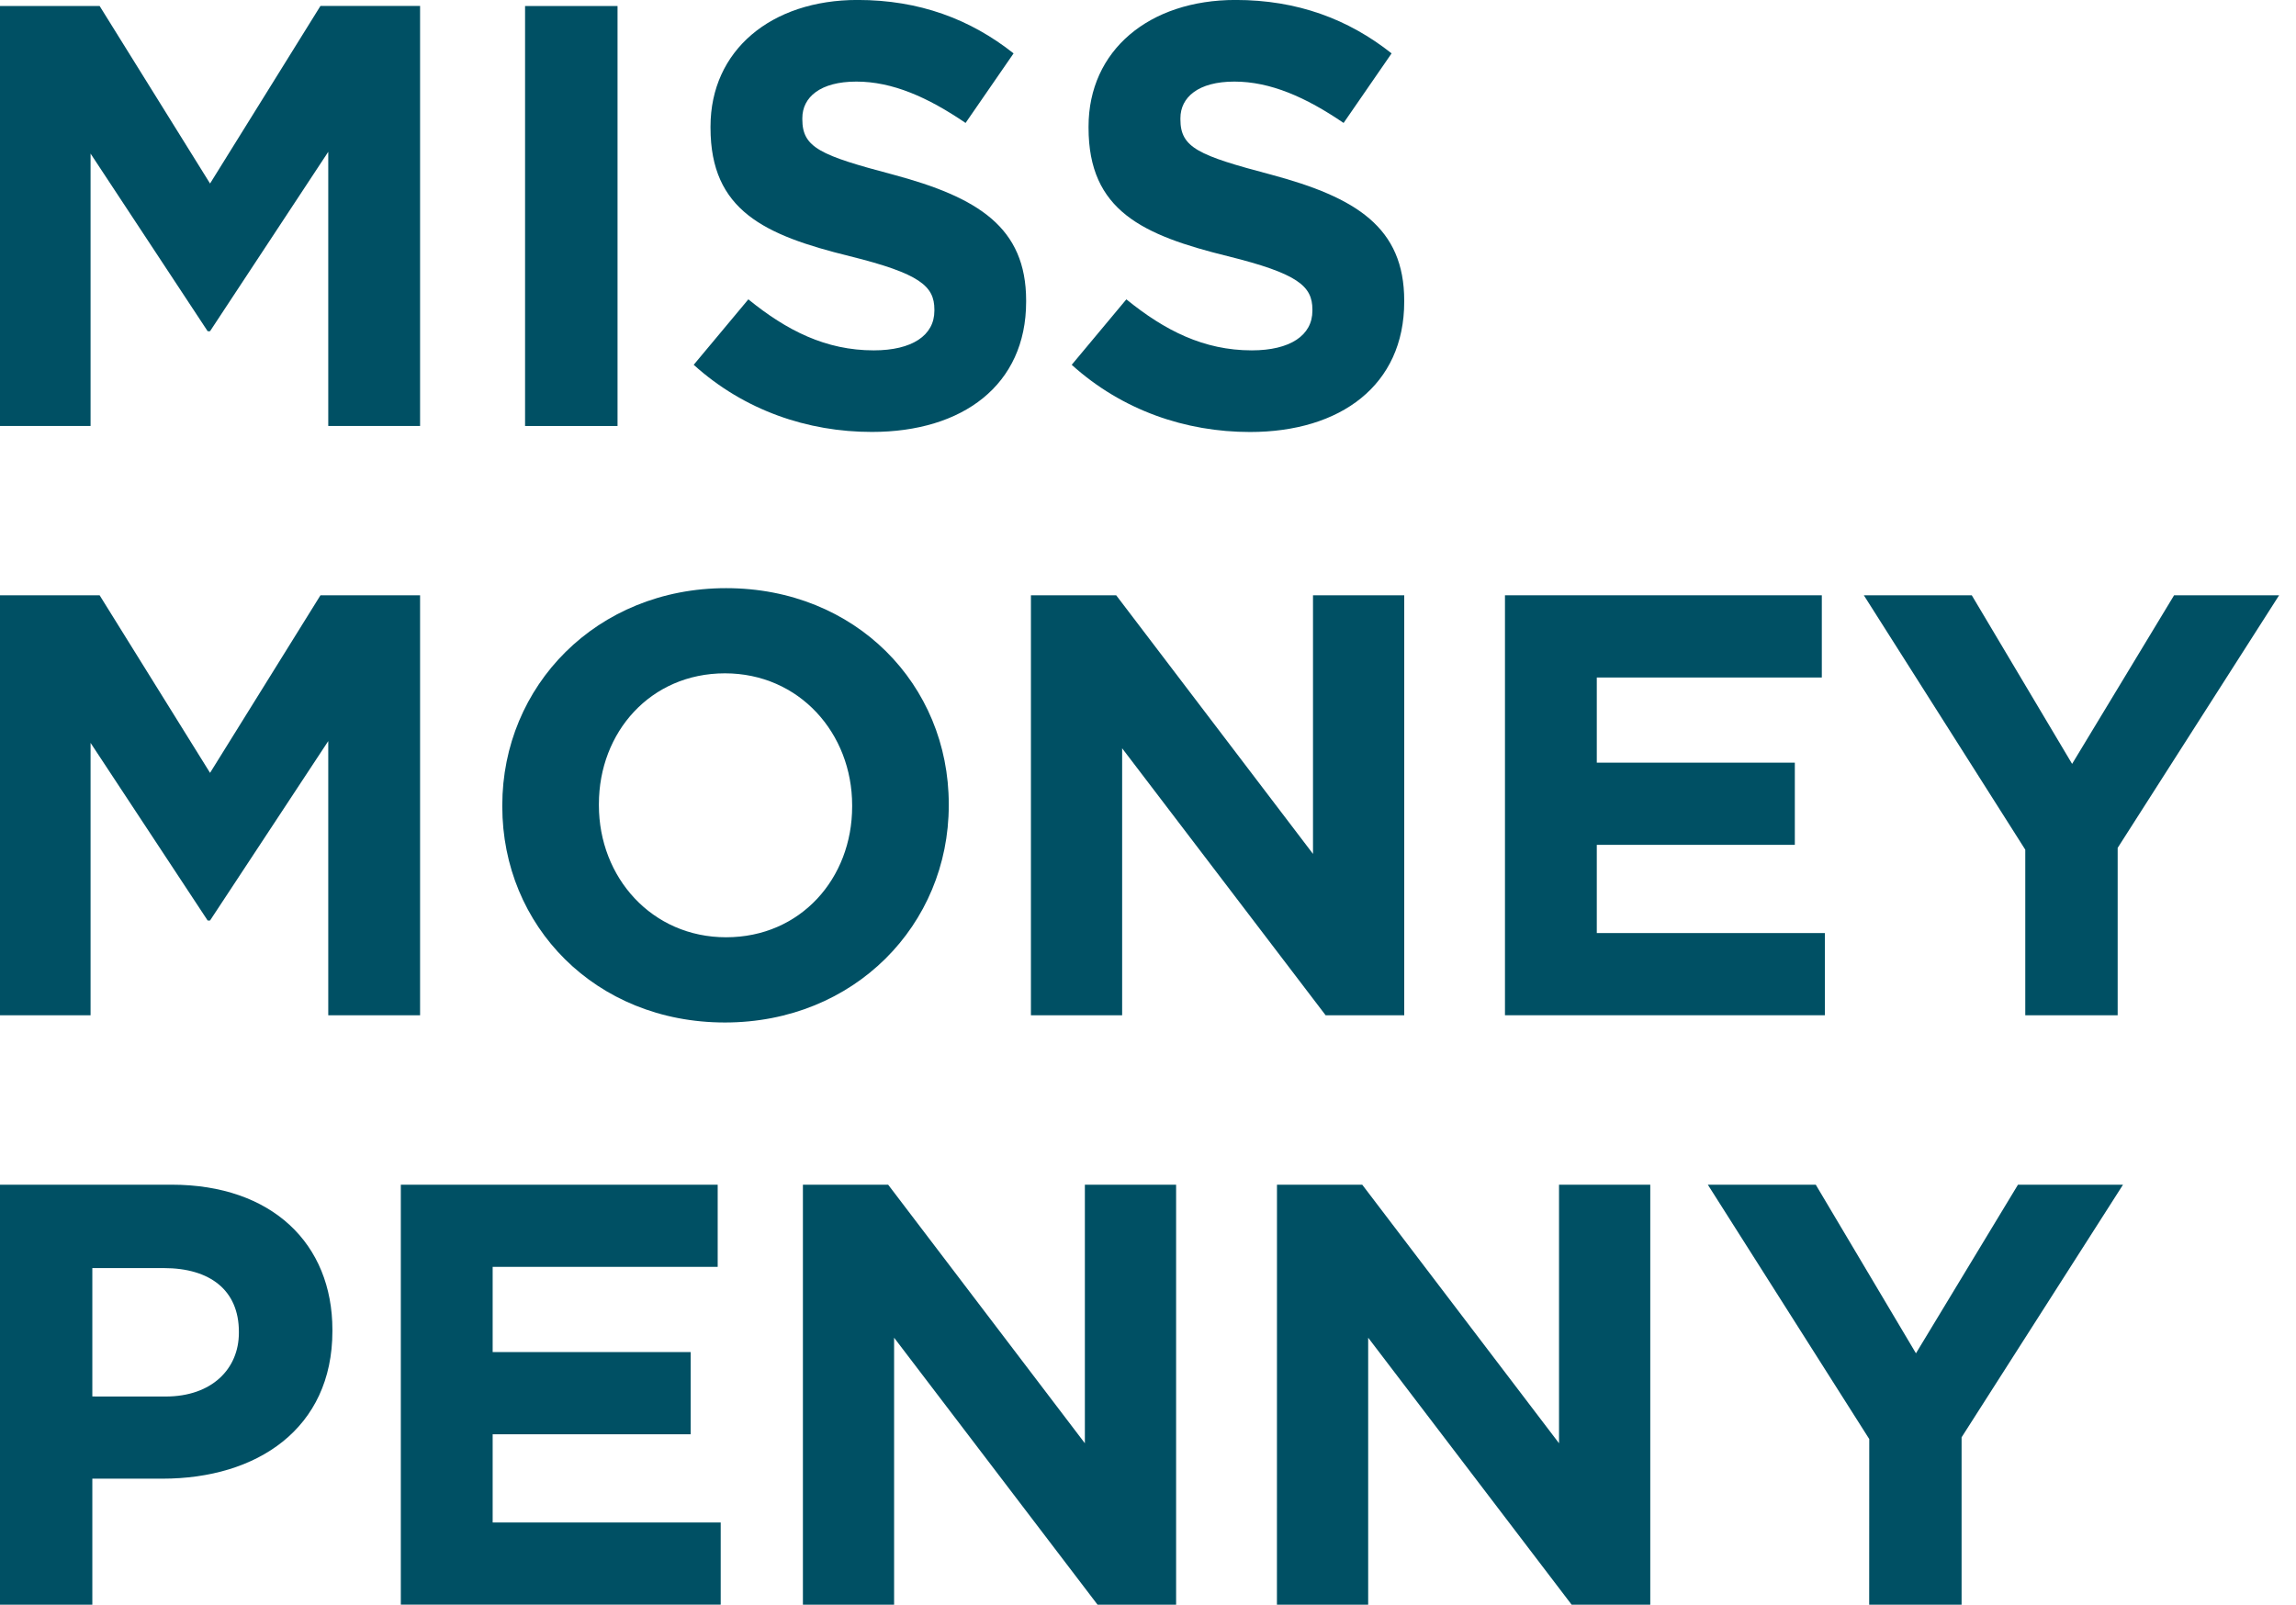
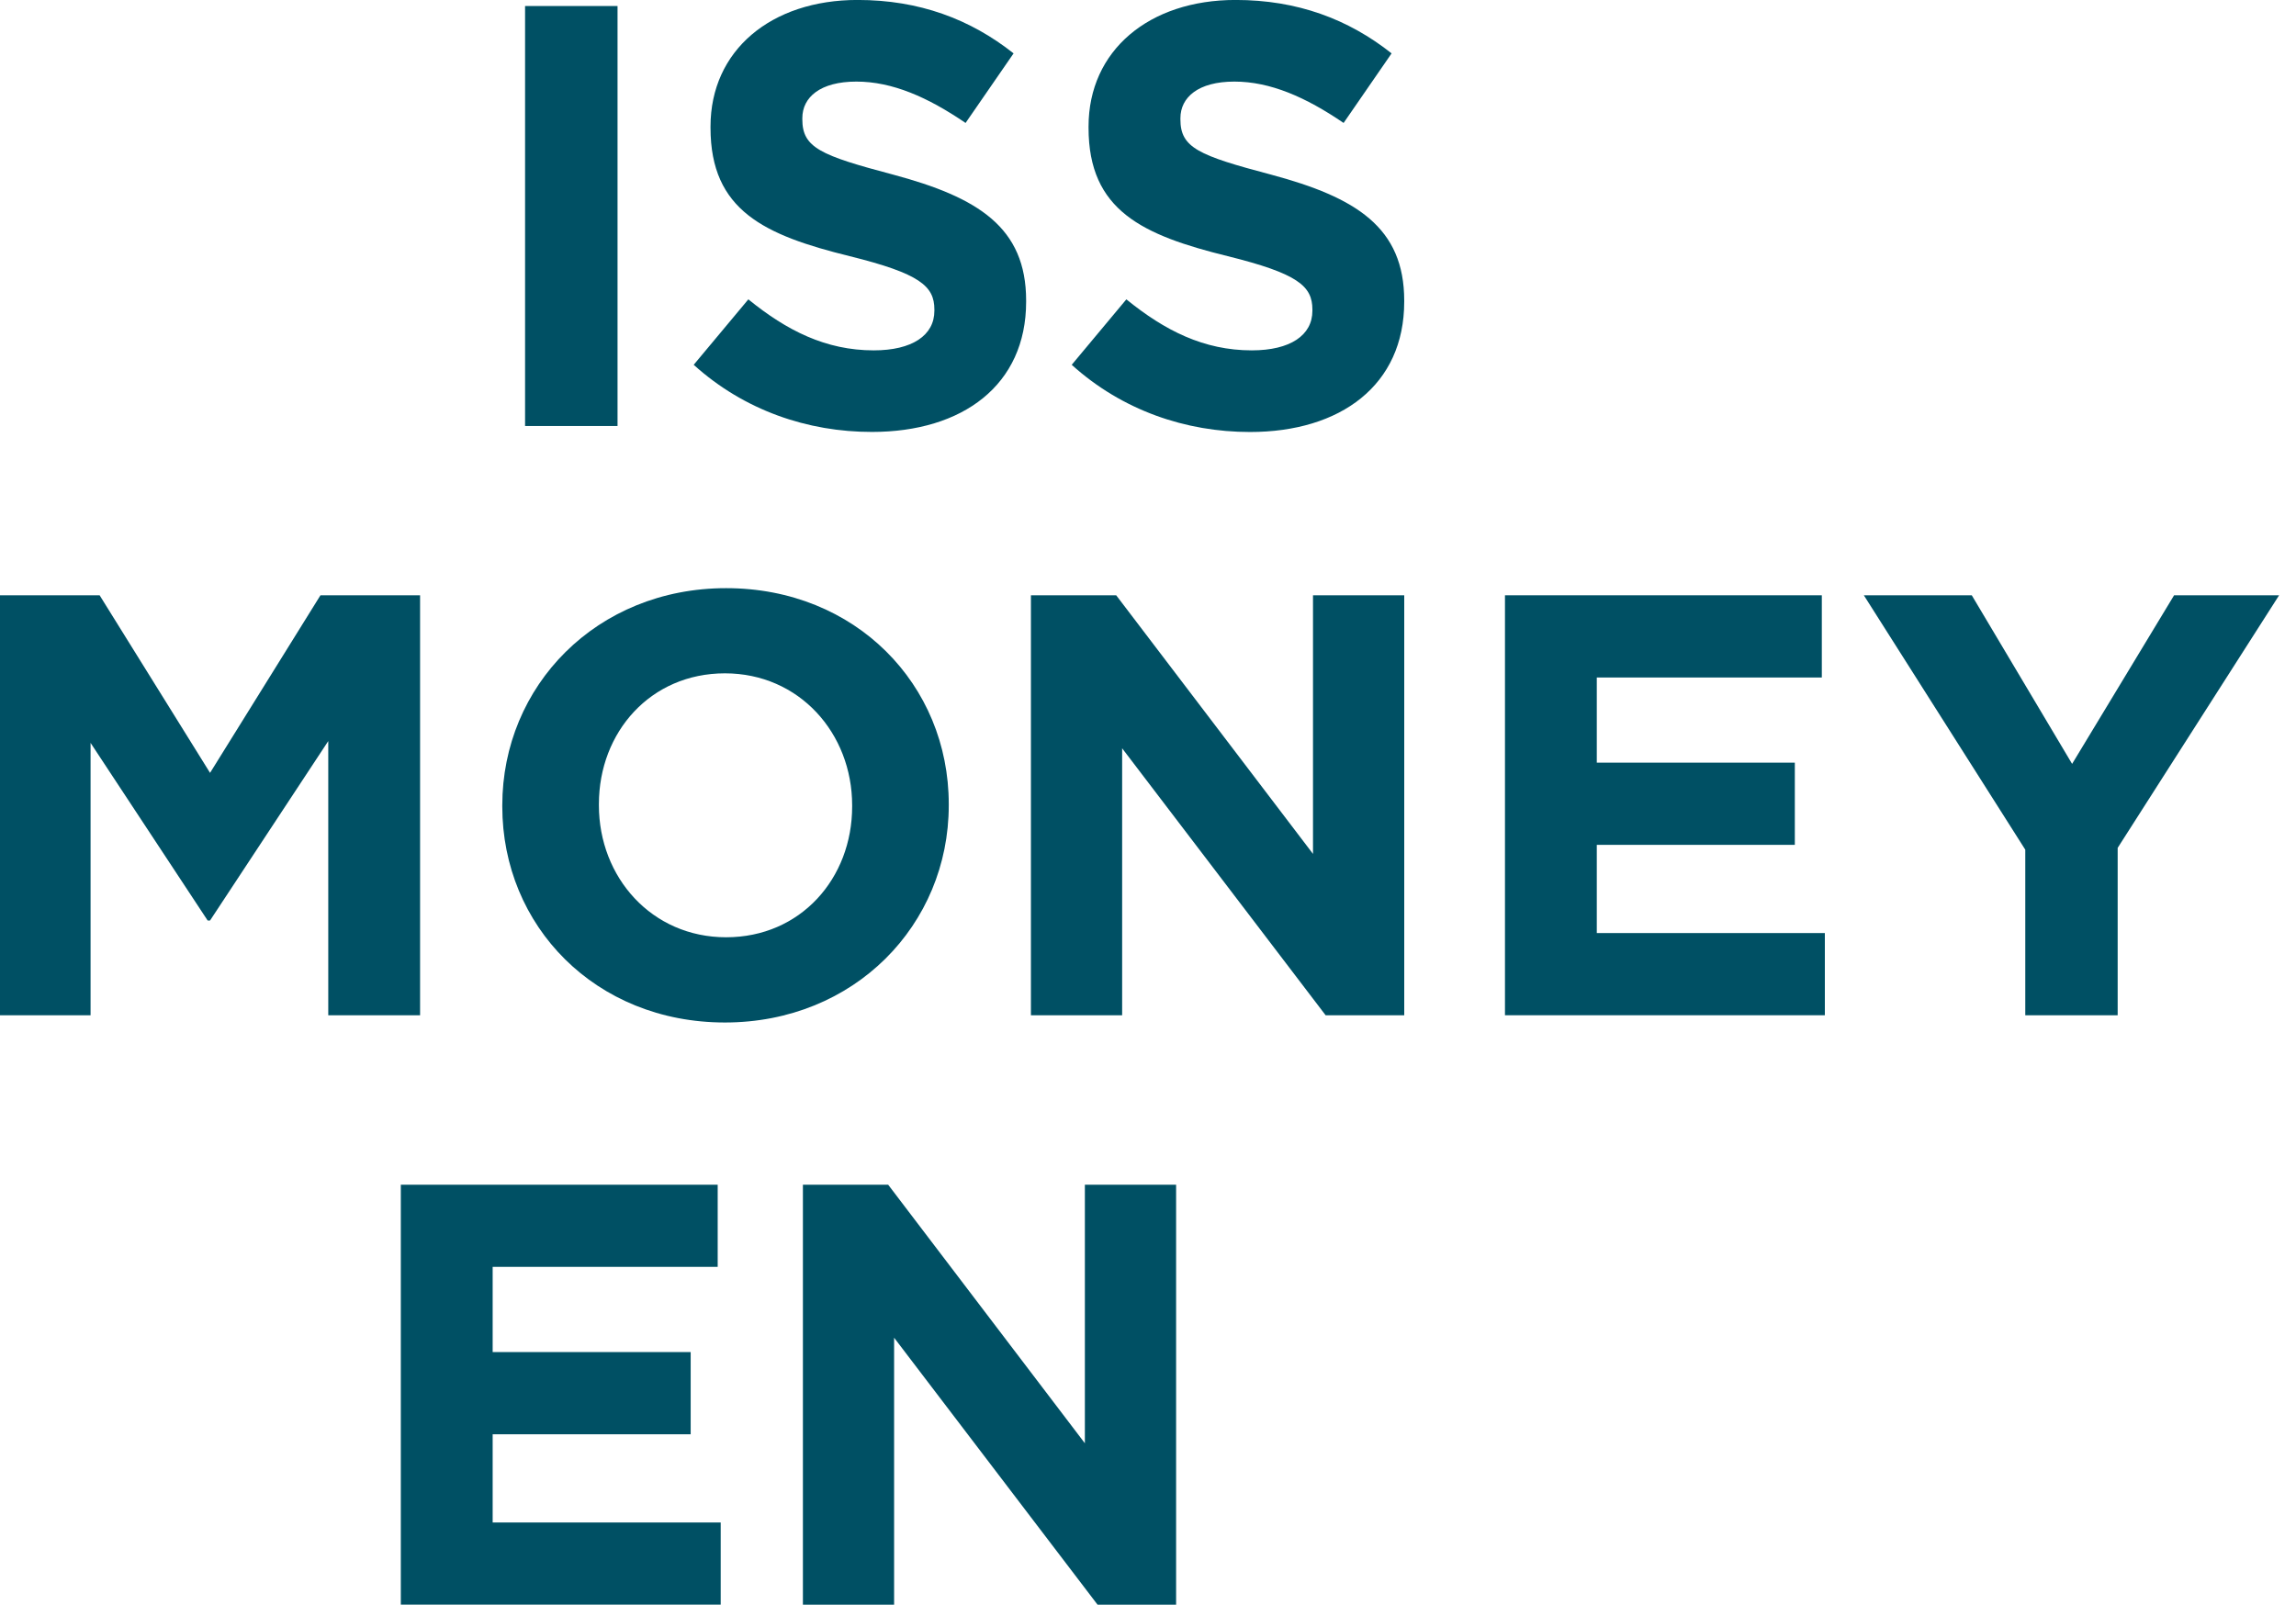
<svg xmlns="http://www.w3.org/2000/svg" width="103" height="72" viewBox="0 0 103 72" fill="none">
  <g clip-path="url(#clip0_896_2441)">
-     <path d="M0 0.269H4.469L9.423 8.235L14.376 0.266H18.845V19.114H14.726V6.812L9.423 14.861H9.315L4.063 6.892V19.115H0V0.269Z" fill="#005064" />
    <path d="M23.555 0.27H27.703V19.115H23.555V0.27Z" fill="#005064" />
    <path d="M31.12 16.369L33.571 13.432C35.294 14.831 37.043 15.721 39.197 15.721C40.92 15.721 41.917 15.048 41.917 13.944V13.889C41.917 12.839 41.27 12.276 38.119 11.495C34.297 10.553 31.874 9.448 31.874 5.733V5.678C31.874 2.259 34.594 -0.002 38.47 -0.002C41.243 -0.002 43.53 0.86 45.47 2.395L43.316 5.517C41.619 4.36 40.032 3.661 38.416 3.661C36.801 3.661 35.993 4.36 35.993 5.303V5.355C35.993 6.625 36.8 6.971 40.058 7.833C43.88 8.856 46.033 10.203 46.033 13.487V13.539C46.033 17.282 43.18 19.381 39.116 19.381C36.236 19.384 33.383 18.415 31.12 16.369Z" fill="#005064" />
    <path d="M48.078 16.369L50.529 13.432C52.252 14.831 54.001 15.721 56.156 15.721C57.878 15.721 58.875 15.048 58.875 13.944V13.889C58.875 12.839 58.228 12.276 55.078 11.495C51.255 10.553 48.833 9.448 48.833 5.733V5.678C48.833 2.259 51.553 -0.002 55.429 -0.002C58.202 -0.002 60.489 0.86 62.428 2.395L60.275 5.517C58.578 4.36 56.99 3.661 55.374 3.661C53.758 3.661 52.954 4.363 52.954 5.305V5.358C52.954 6.628 53.76 6.974 57.018 7.835C60.841 8.858 62.994 10.205 62.994 13.489V13.541C62.994 17.285 60.137 19.384 56.076 19.384C53.192 19.384 50.341 18.415 48.078 16.369Z" fill="#005064" />
    <path d="M0 26.711H4.469L9.423 34.679L14.376 26.711H18.845V45.555H14.726V33.253L9.423 41.303H9.315L4.063 33.334V45.557H0V26.711Z" fill="#005064" />
    <path d="M22.533 36.188V36.135C22.533 30.777 26.76 26.391 32.574 26.391C38.389 26.391 42.562 30.724 42.562 36.081V36.135C42.562 41.492 38.336 45.88 32.521 45.88C26.706 45.88 22.533 41.544 22.533 36.188ZM38.228 36.188V36.135C38.228 32.904 35.858 30.213 32.521 30.213C29.184 30.213 26.867 32.85 26.867 36.081V36.135C26.867 39.364 29.235 42.056 32.574 42.056C35.913 42.056 38.228 39.419 38.228 36.188Z" fill="#005064" />
    <path d="M46.248 26.711H50.073L58.902 38.315V26.711H62.995V45.555H59.468L50.34 33.577V45.555H46.248V26.711Z" fill="#005064" />
    <path d="M67.514 26.711H81.728V30.4H71.633V34.221H80.517V37.909H71.633V41.867H81.864V45.555H67.514V26.711Z" fill="#005064" />
    <path d="M90.855 38.126L83.613 26.711H88.455L92.956 34.276L97.531 26.711H102.242L95 38.045V45.555H90.855V38.126Z" fill="#005064" />
-     <path d="M0 53.158H7.699C12.194 53.158 14.912 55.797 14.912 59.674V59.726C14.912 64.114 11.52 66.349 7.292 66.349H4.142V72.004H0V53.158ZM7.43 62.663C9.504 62.663 10.716 61.423 10.716 59.805V59.753C10.716 57.895 9.423 56.9 7.351 56.9H4.142V62.661L7.43 62.663Z" fill="#005064" />
    <path d="M17.981 53.158H32.196V56.846H22.101V60.669H30.984V64.357H22.101V68.314H32.331V72.004H17.981V53.158Z" fill="#005064" />
    <path d="M36.019 53.158H39.843L48.668 64.76V53.158H52.761V72.004H49.237L40.11 60.024V72.004H36.019V53.158Z" fill="#005064" />
-     <path d="M57.286 53.158H61.11L69.939 64.76V53.158H74.032V72.004H70.505L61.377 60.024V72.004H57.284L57.286 53.158Z" fill="#005064" />
-     <path d="M83.856 64.571L76.614 53.158H81.456L85.951 60.724L90.528 53.158H95.24L87.998 64.493V72.004H83.853L83.856 64.571Z" fill="#005064" />
  </g>
  <defs>
    <clipPath id="clip0_896_2441">
      <rect width="102.242" height="72" fill="white" />
    </clipPath>
  </defs>
</svg>